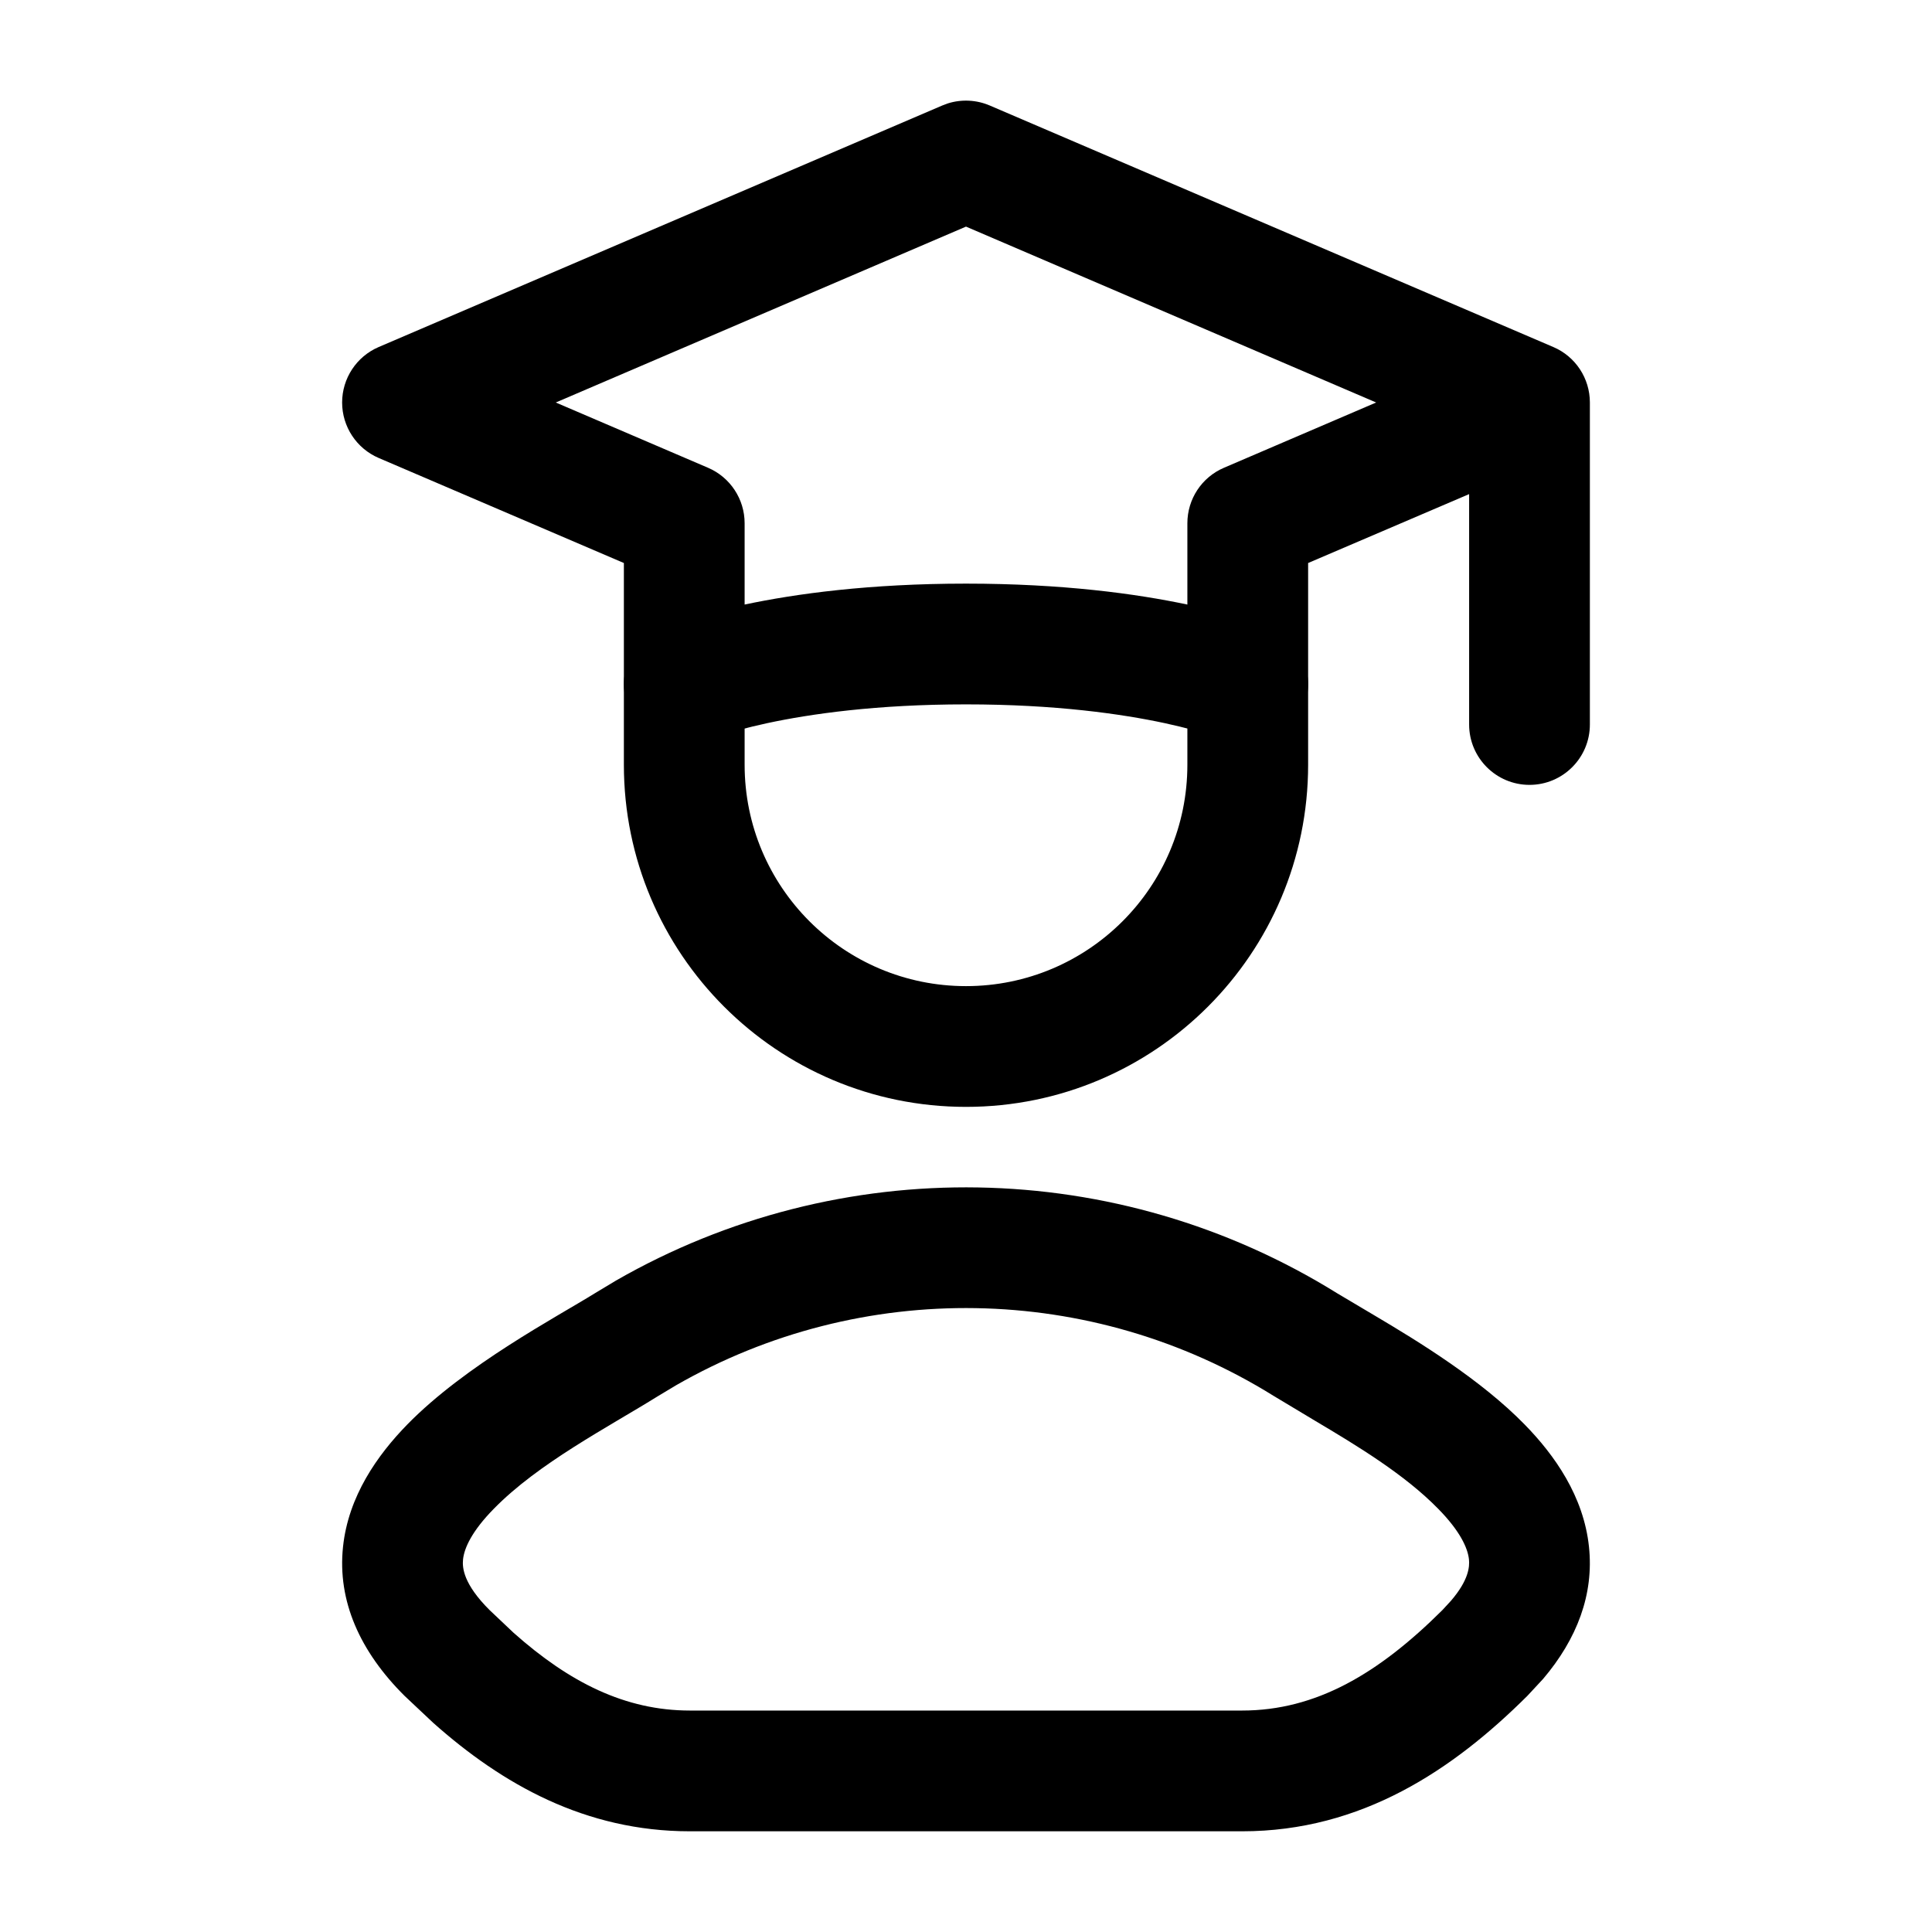
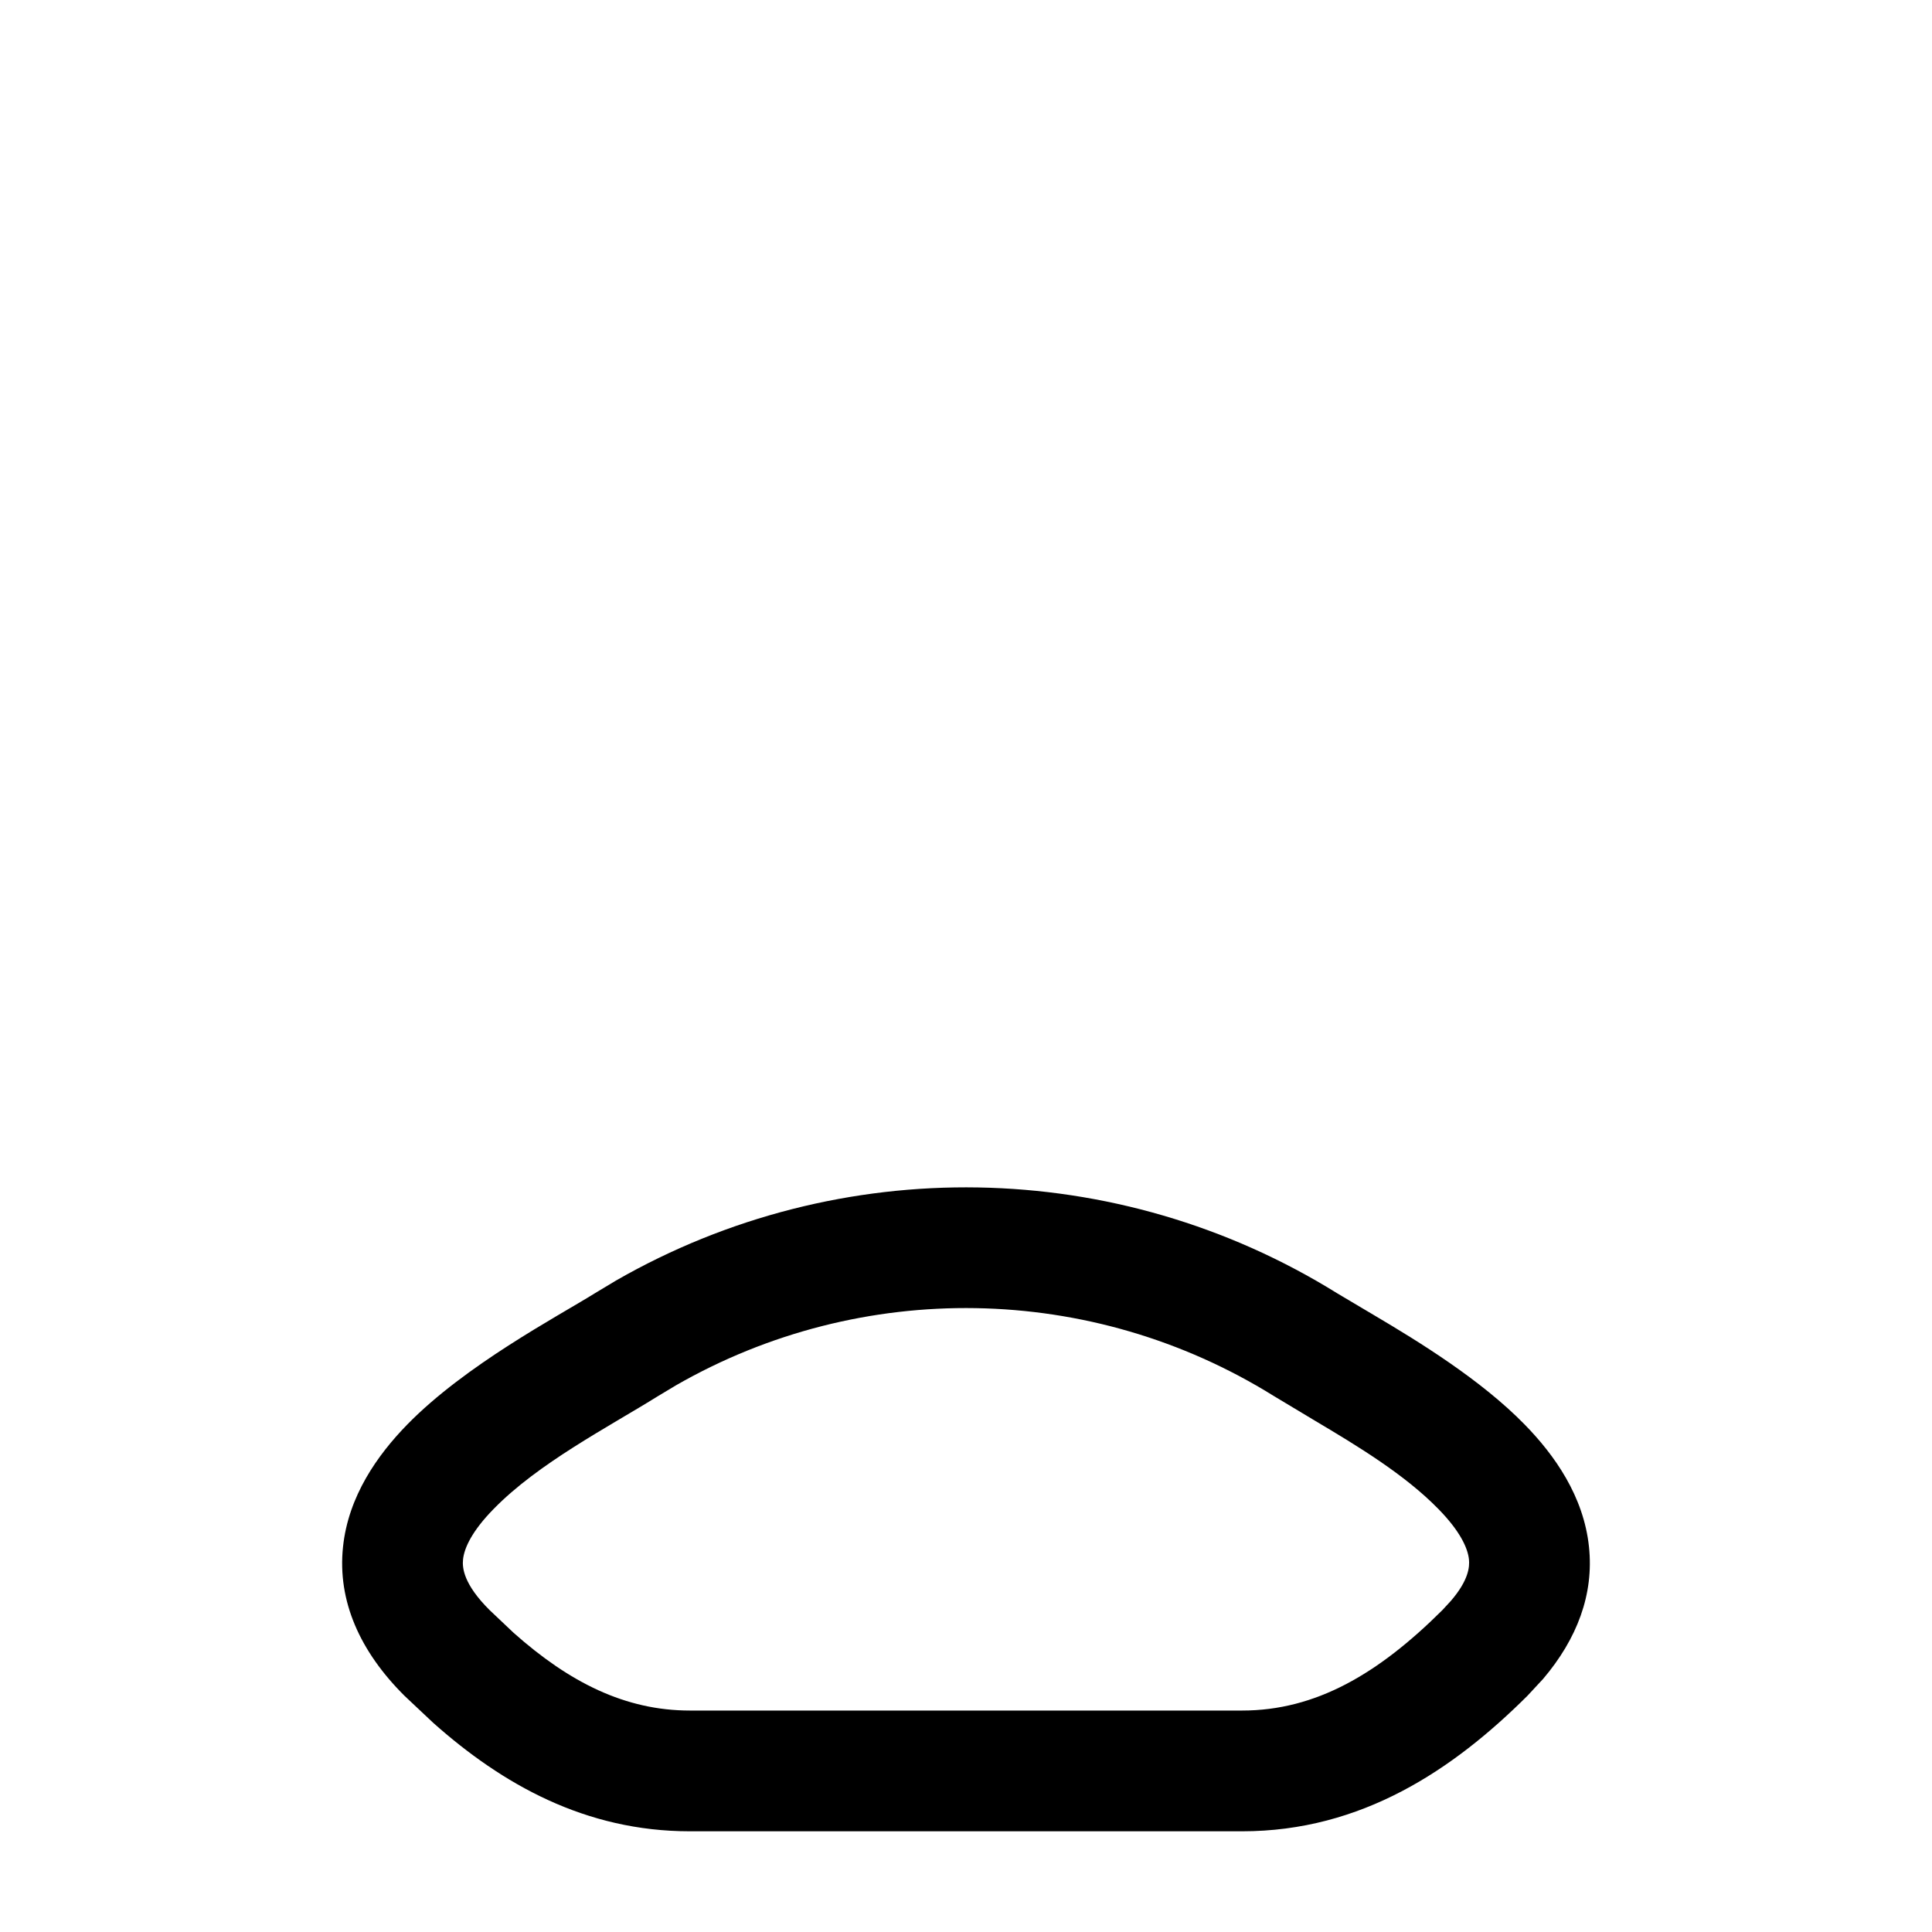
<svg xmlns="http://www.w3.org/2000/svg" width="24" height="24" viewBox="0 0 24 24" fill="none">
-   <path d="M6.904 5L8.796 5.811C9.071 5.929 9.25 6.2 9.25 6.5V7.51C9.883 7.376 10.8 7.25 12 7.25C13.2 7.25 14.117 7.376 14.75 7.51V6.5C14.75 6.2 14.928 5.929 15.204 5.811L17.095 5L12 2.815L6.904 5ZM19.75 9C19.75 9.414 19.414 9.75 19 9.75C18.586 9.75 18.25 9.414 18.25 9V6.138L16.25 6.994V8.5C16.25 8.752 16.123 8.987 15.913 9.126C15.704 9.264 15.439 9.288 15.208 9.19L15.209 9.191L15.205 9.189C15.201 9.188 15.193 9.185 15.182 9.181C15.156 9.171 15.113 9.155 15.052 9.136C14.929 9.096 14.734 9.041 14.468 8.983C13.935 8.869 13.113 8.75 12 8.75C10.887 8.75 10.065 8.869 9.532 8.983C9.266 9.041 9.071 9.096 8.948 9.136C8.887 9.155 8.844 9.171 8.818 9.181C8.806 9.185 8.797 9.189 8.793 9.19C8.792 9.191 8.791 9.191 8.791 9.191V9.19C8.56 9.288 8.296 9.264 8.087 9.126C7.877 8.987 7.75 8.752 7.75 8.5V6.994L4.704 5.689C4.429 5.571 4.25 5.3 4.25 5C4.25 4.7 4.429 4.429 4.704 4.311L11.704 1.311L11.776 1.284C11.946 1.231 12.131 1.24 12.296 1.311L19.296 4.311C19.572 4.429 19.75 4.7 19.75 5V9Z" fill="black" />
-   <path d="M7.75 9.5V8.5C7.75 8.086 8.086 7.75 8.5 7.75C8.914 7.75 9.25 8.086 9.25 8.5V9.5C9.25 11.019 10.481 12.25 12 12.25C13.519 12.25 14.75 11.019 14.75 9.5V8.5C14.75 8.086 15.086 7.75 15.5 7.75C15.914 7.75 16.25 8.086 16.25 8.5V9.5C16.25 11.847 14.347 13.75 12 13.75C9.653 13.75 7.75 11.847 7.75 9.5Z" fill="black" />
  <path d="M7.653 15.907C10.432 14.312 13.879 14.366 16.613 16.067L17.073 16.34C17.624 16.666 18.397 17.14 18.939 17.695C19.311 18.075 19.673 18.586 19.739 19.216C19.801 19.804 19.592 20.358 19.169 20.856L18.974 21.066C18.052 21.984 16.916 22.749 15.43 22.749H8.57C7.269 22.749 6.237 22.163 5.382 21.402L5.025 21.066C4.472 20.516 4.19 19.888 4.261 19.216C4.327 18.586 4.689 18.075 5.06 17.695C5.783 16.956 6.917 16.359 7.387 16.067L7.653 15.907ZM15.821 17.34C13.556 15.931 10.701 15.887 8.399 17.208L8.179 17.34C7.547 17.733 6.688 18.176 6.133 18.744C5.865 19.017 5.767 19.228 5.752 19.372C5.741 19.476 5.758 19.679 6.083 20.002L6.381 20.284C7.074 20.9 7.768 21.249 8.57 21.249H15.43C16.346 21.249 17.122 20.793 17.917 20.002L18.024 19.886C18.245 19.629 18.257 19.463 18.248 19.372C18.233 19.228 18.135 19.017 17.867 18.744C17.451 18.318 16.863 17.962 16.329 17.645L15.821 17.34Z" fill="black" />
</svg>